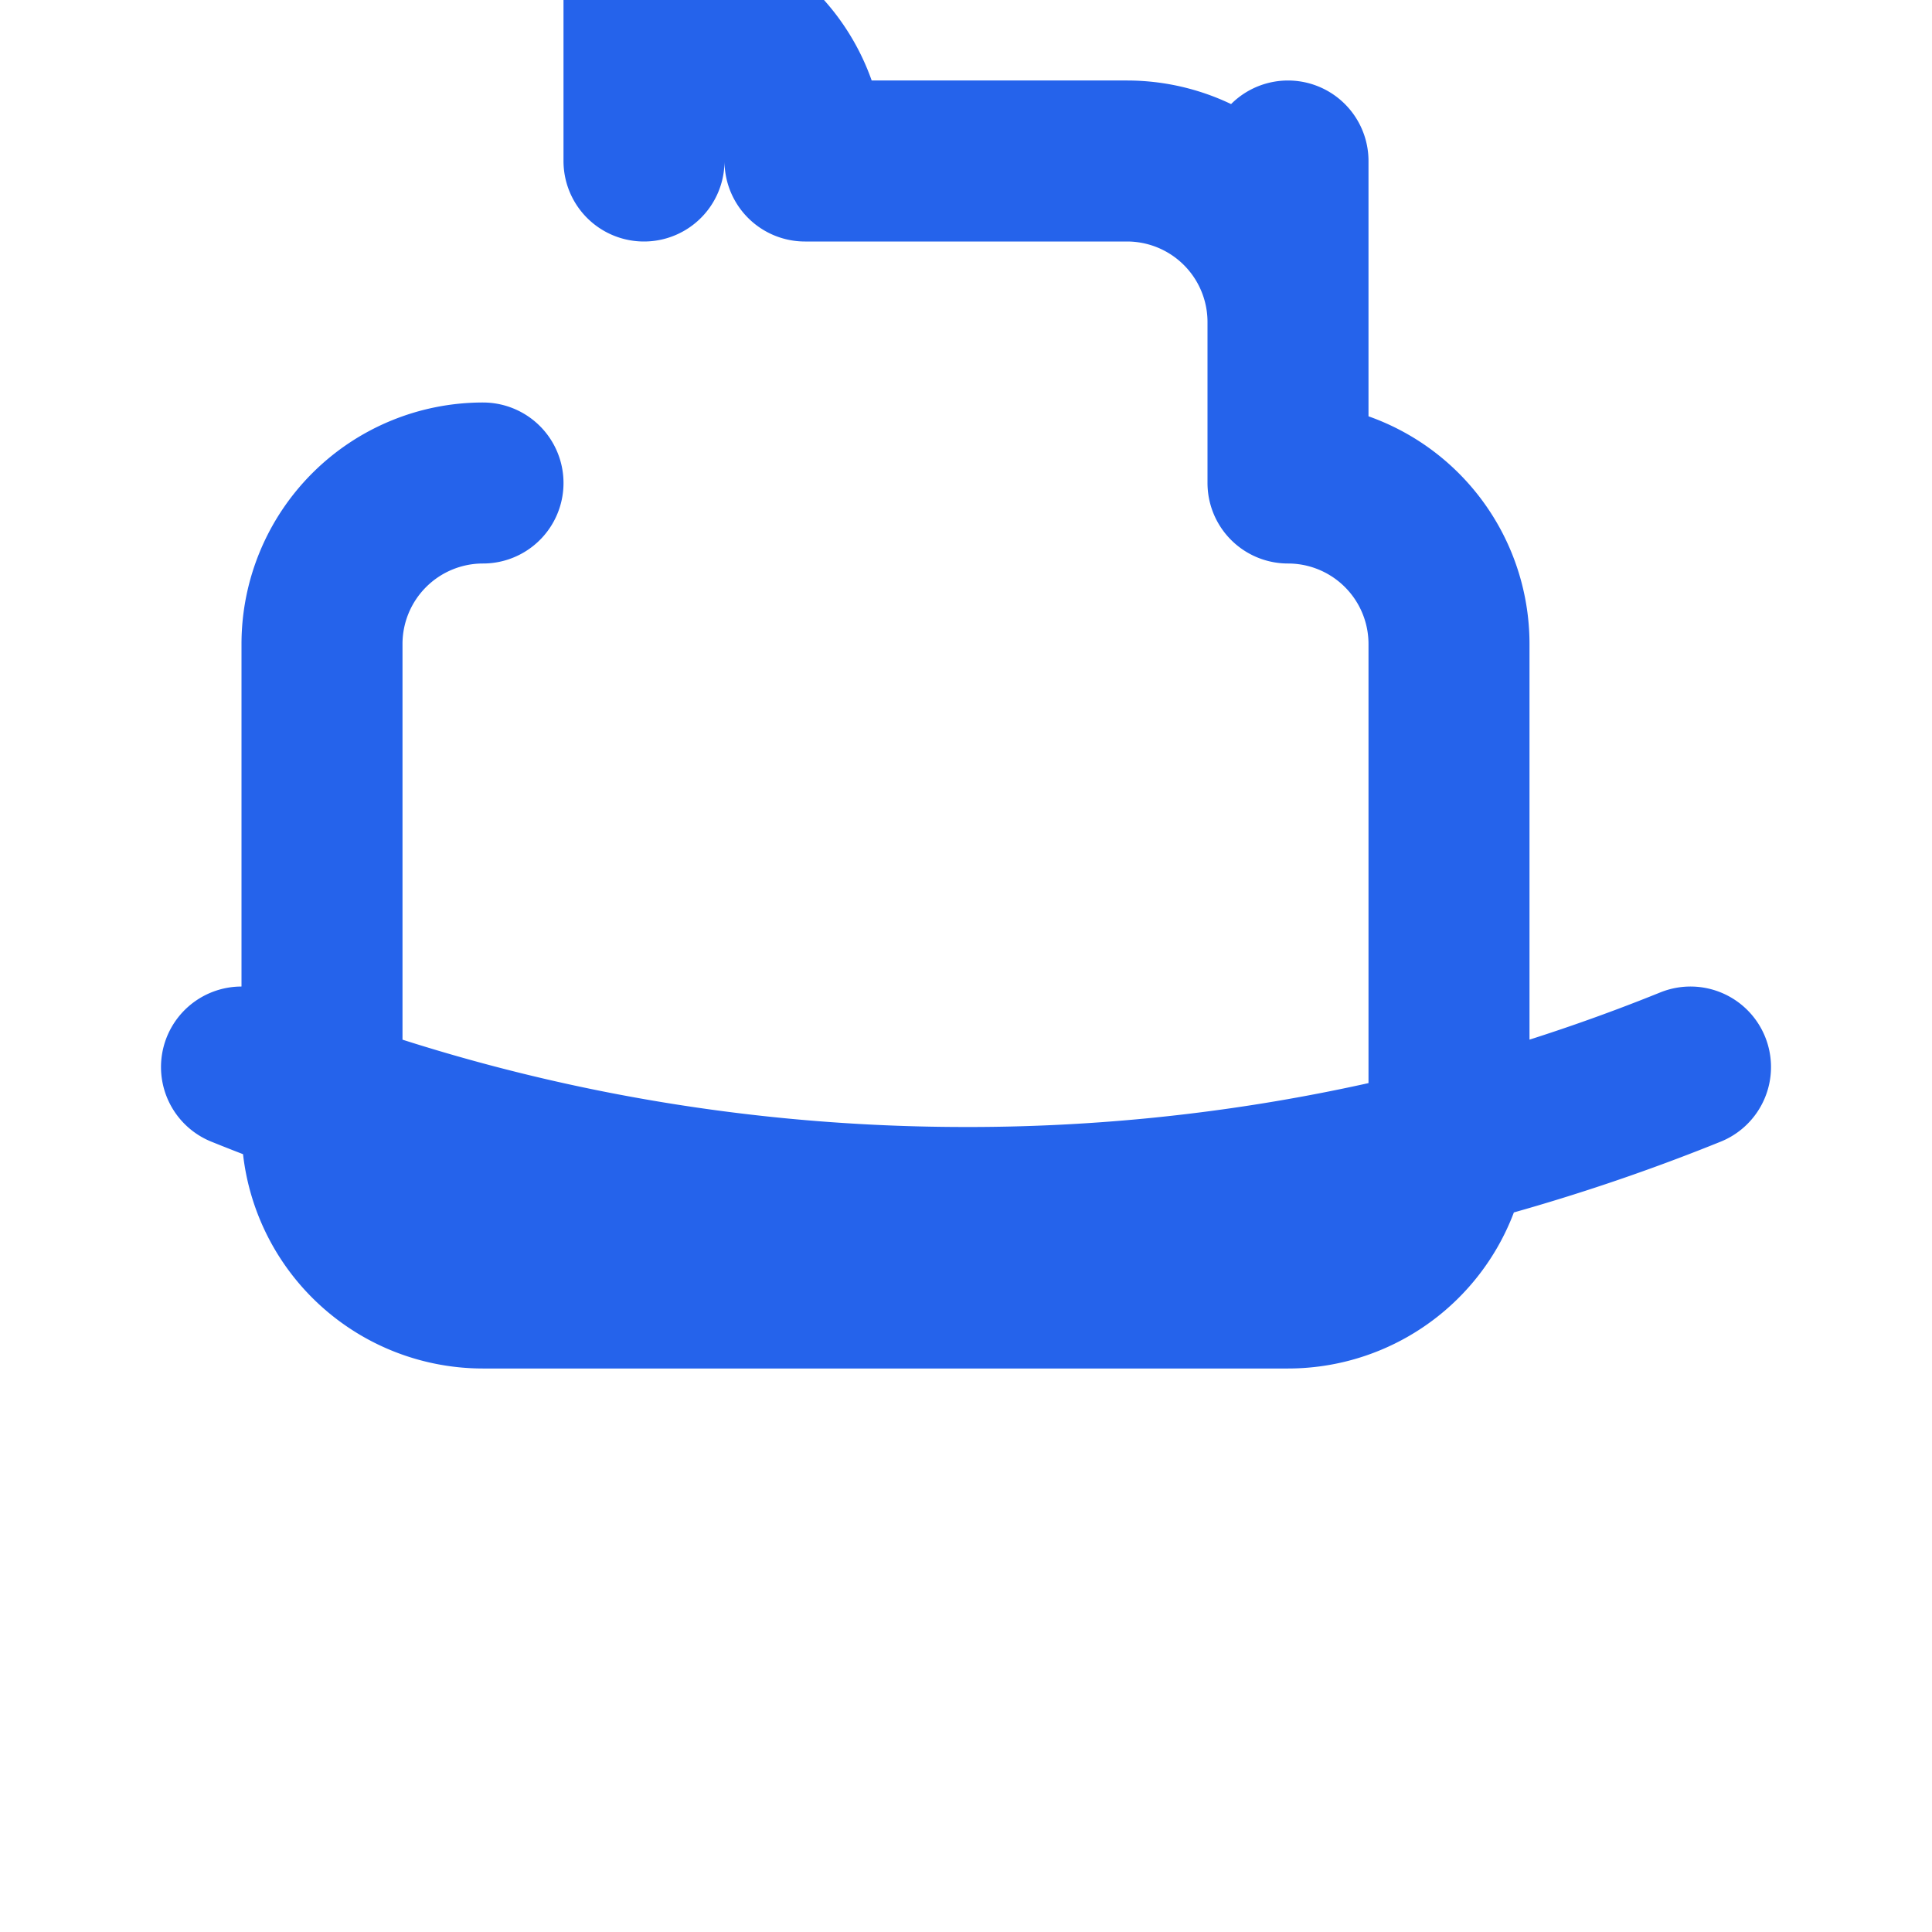
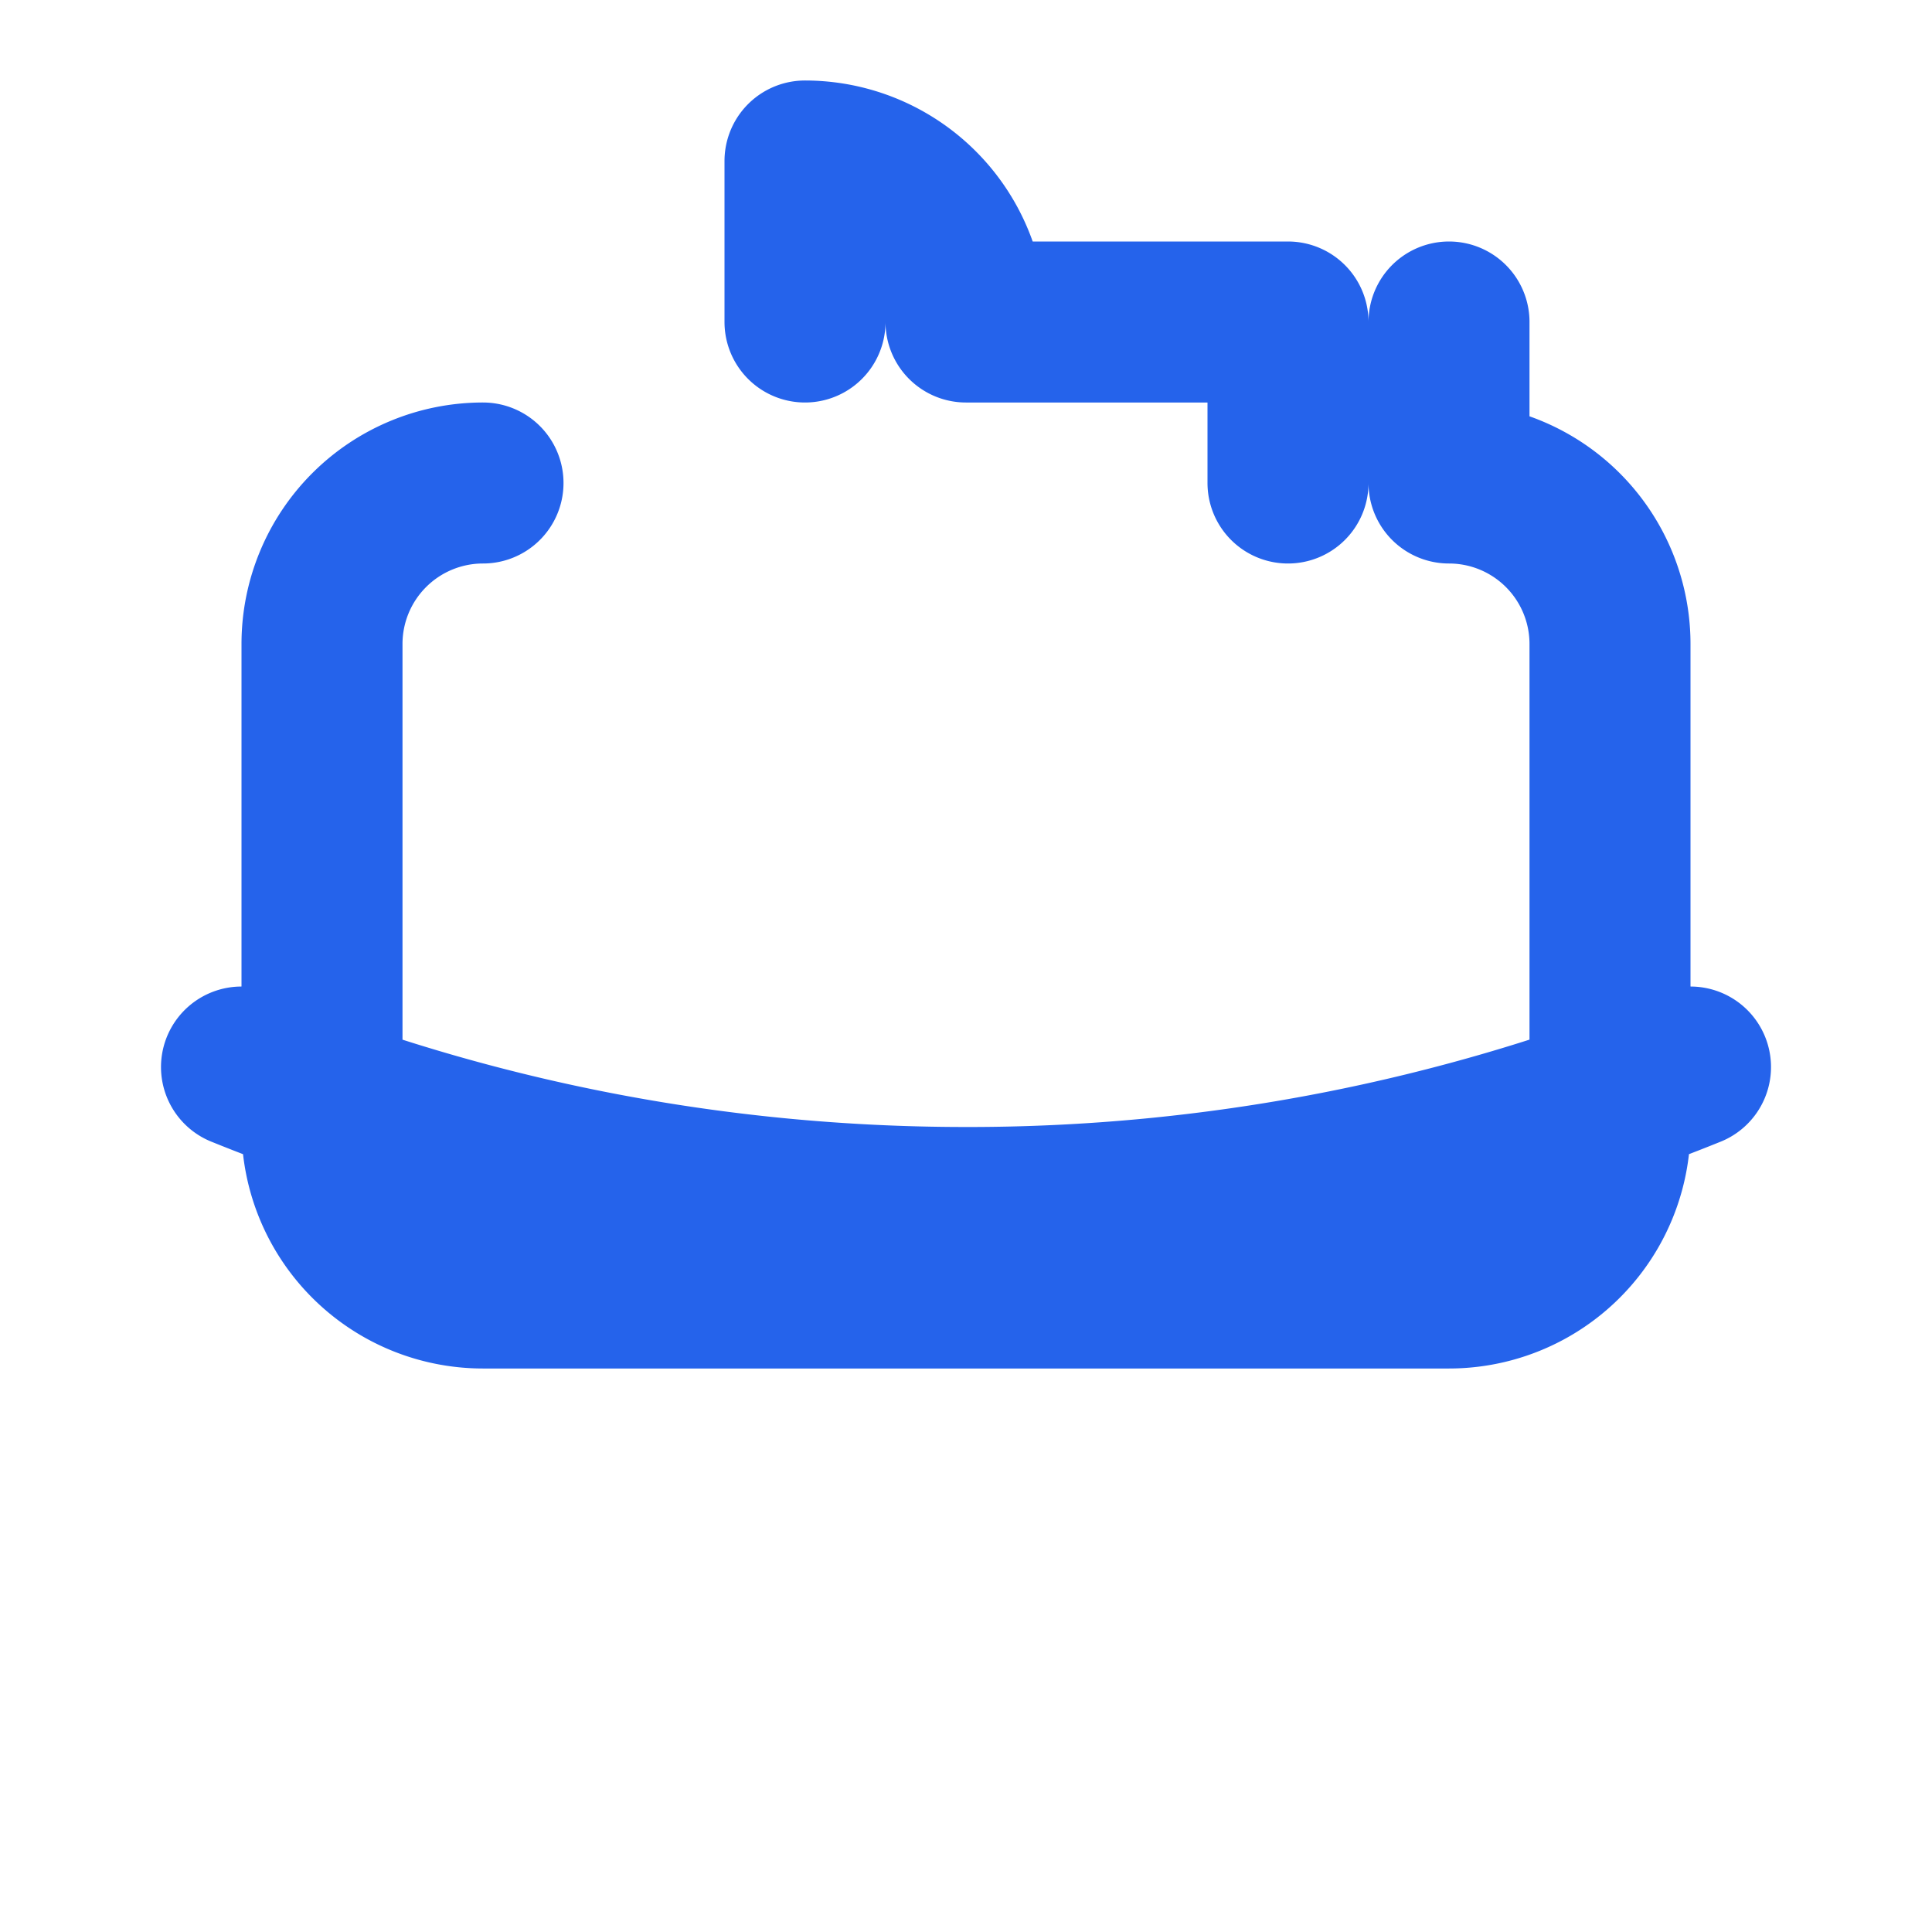
<svg xmlns="http://www.w3.org/2000/svg" viewBox="0 0 24 24" fill="none" stroke="#2563eb" stroke-width="2" stroke-linecap="round" stroke-linejoin="round">
-   <path d="M21 13.255A23.931 23.931 0 0112 15c-3.183 0-6.22-.62-9-1.745M16 6V4a2 2 0 00-2-2h-4a2 2 0 00-2-2v2m8 0V6a2 2 0 012 2v6a2 2 0 01-2 2H6a2 2 0 01-2-2V8a2 2 0 012-2V6" />
+   <path d="M21 13.255A23.931 23.931 0 0112 15c-3.183 0-6.22-.62-9-1.745M16 6V4h-4a2 2 0 00-2-2v2m8 0V6a2 2 0 012 2v6a2 2 0 01-2 2H6a2 2 0 01-2-2V8a2 2 0 012-2V6" />
</svg>